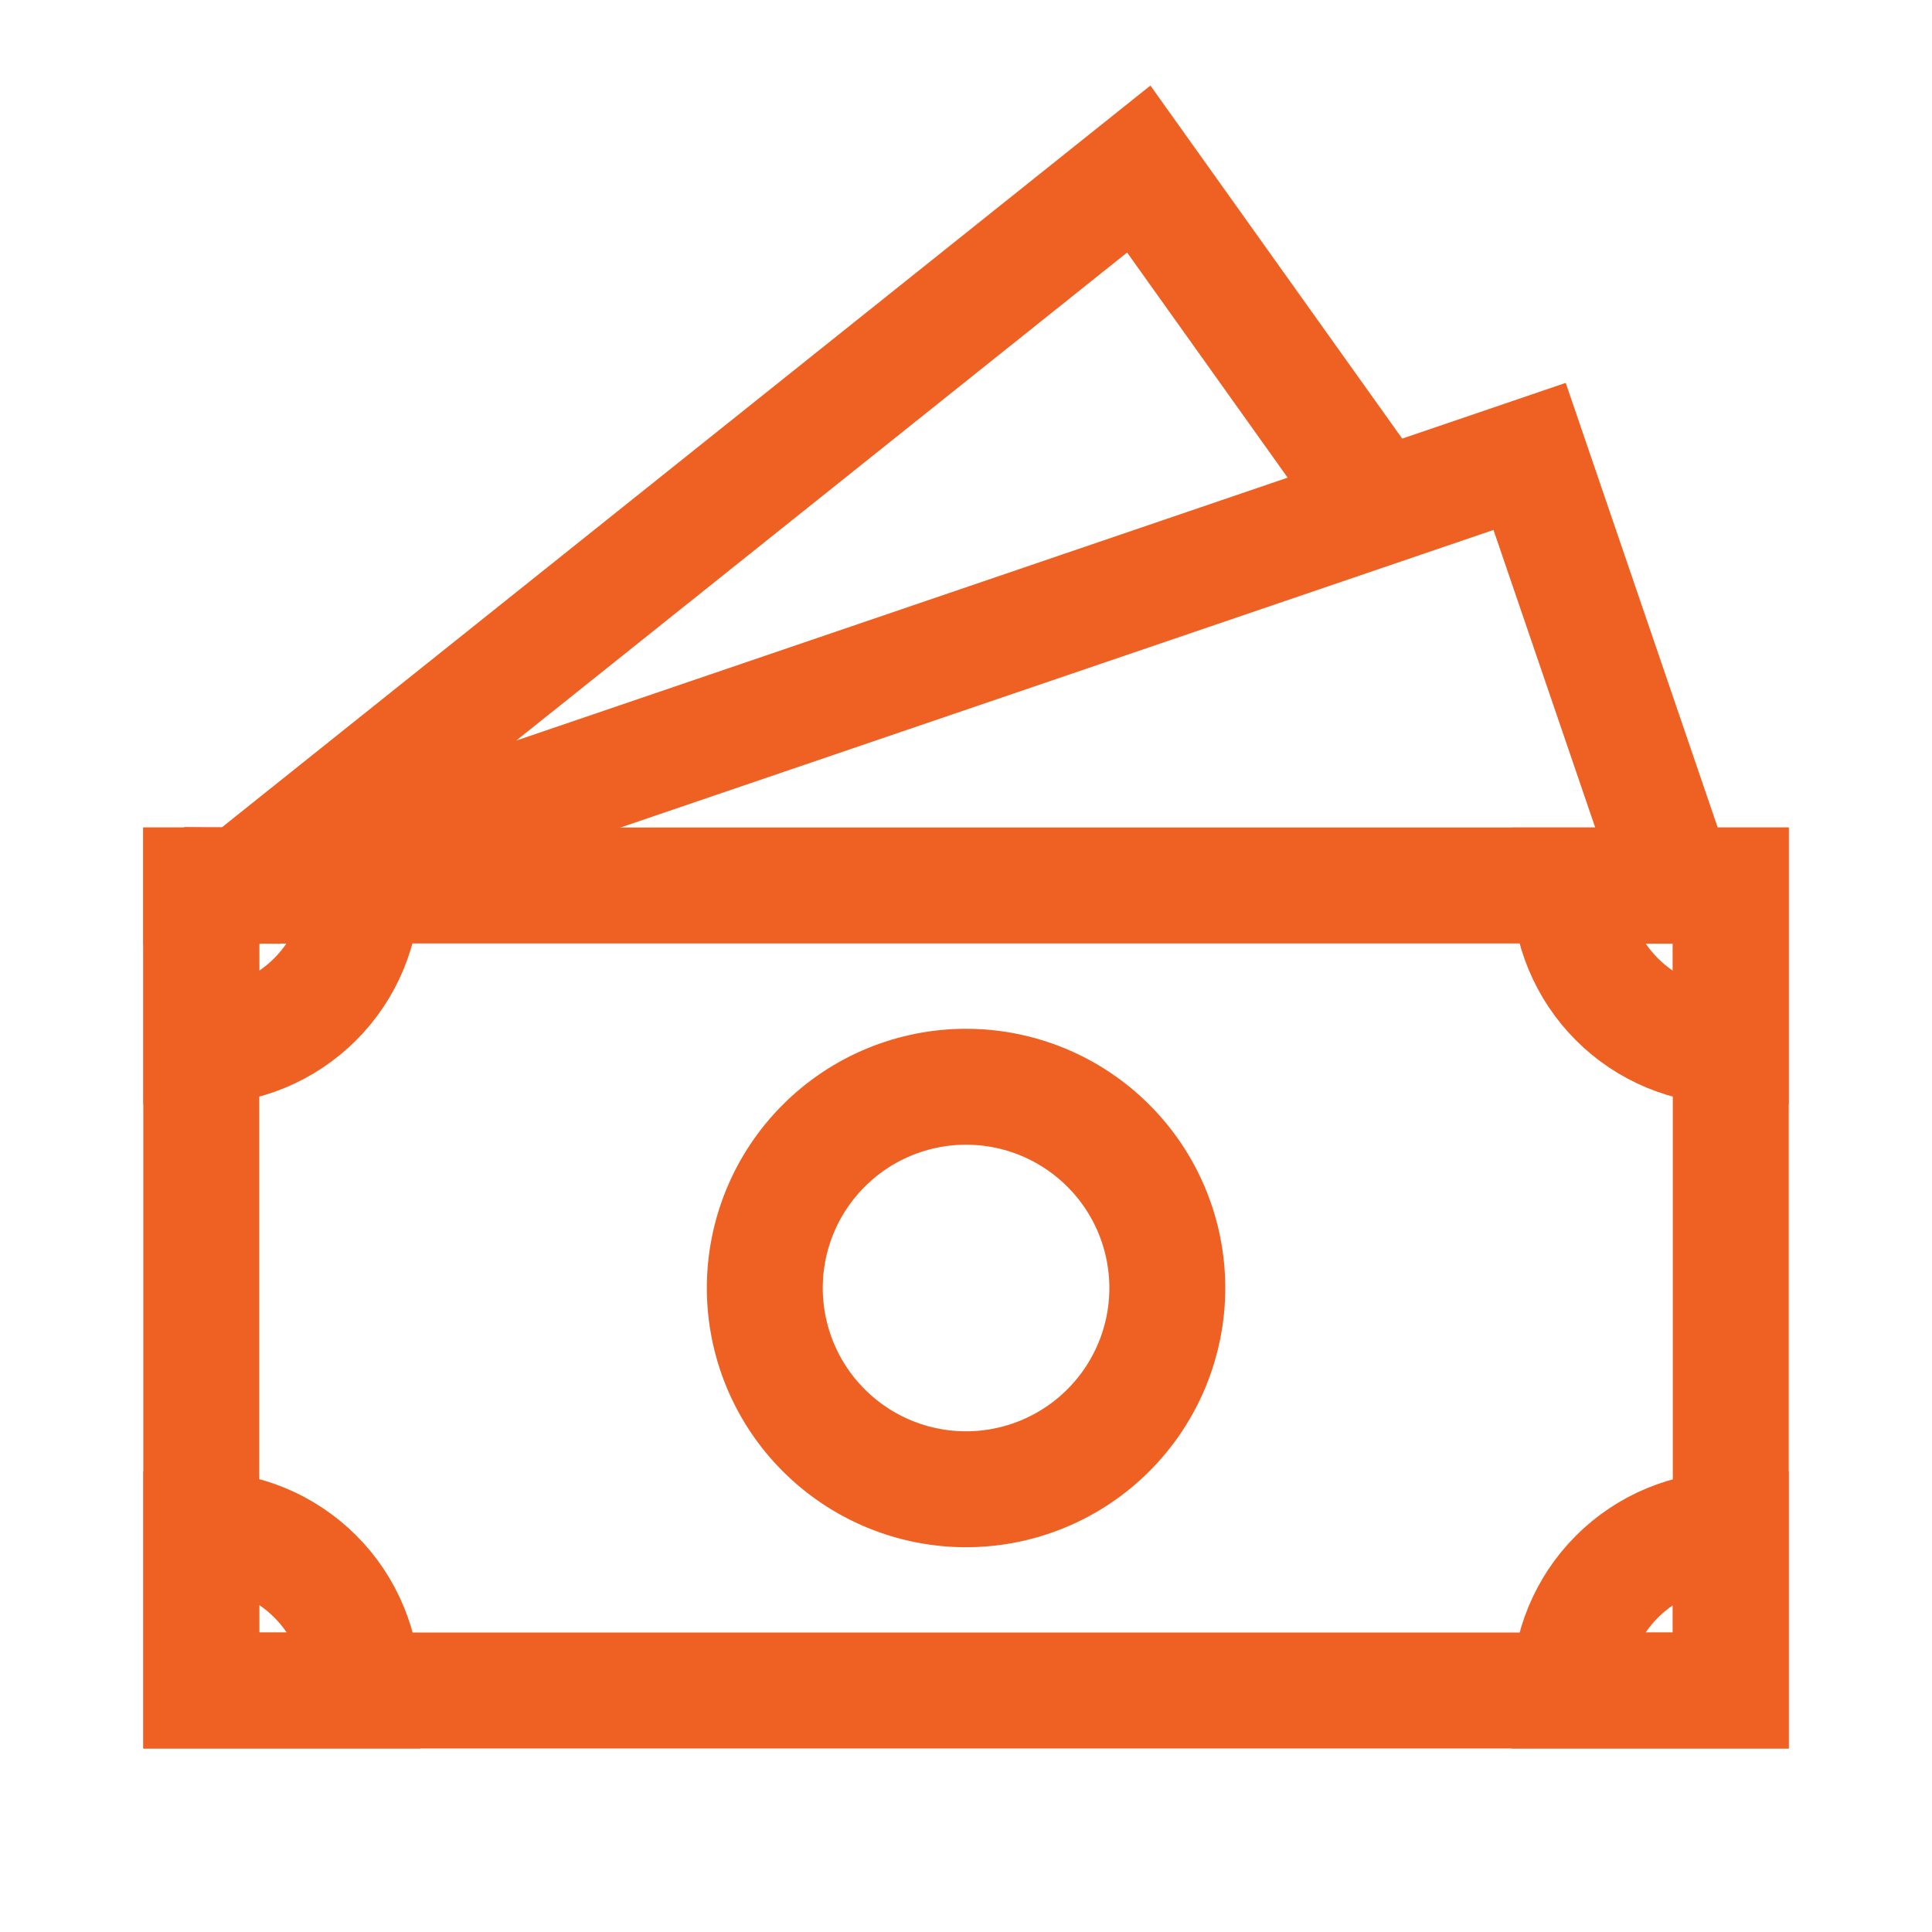
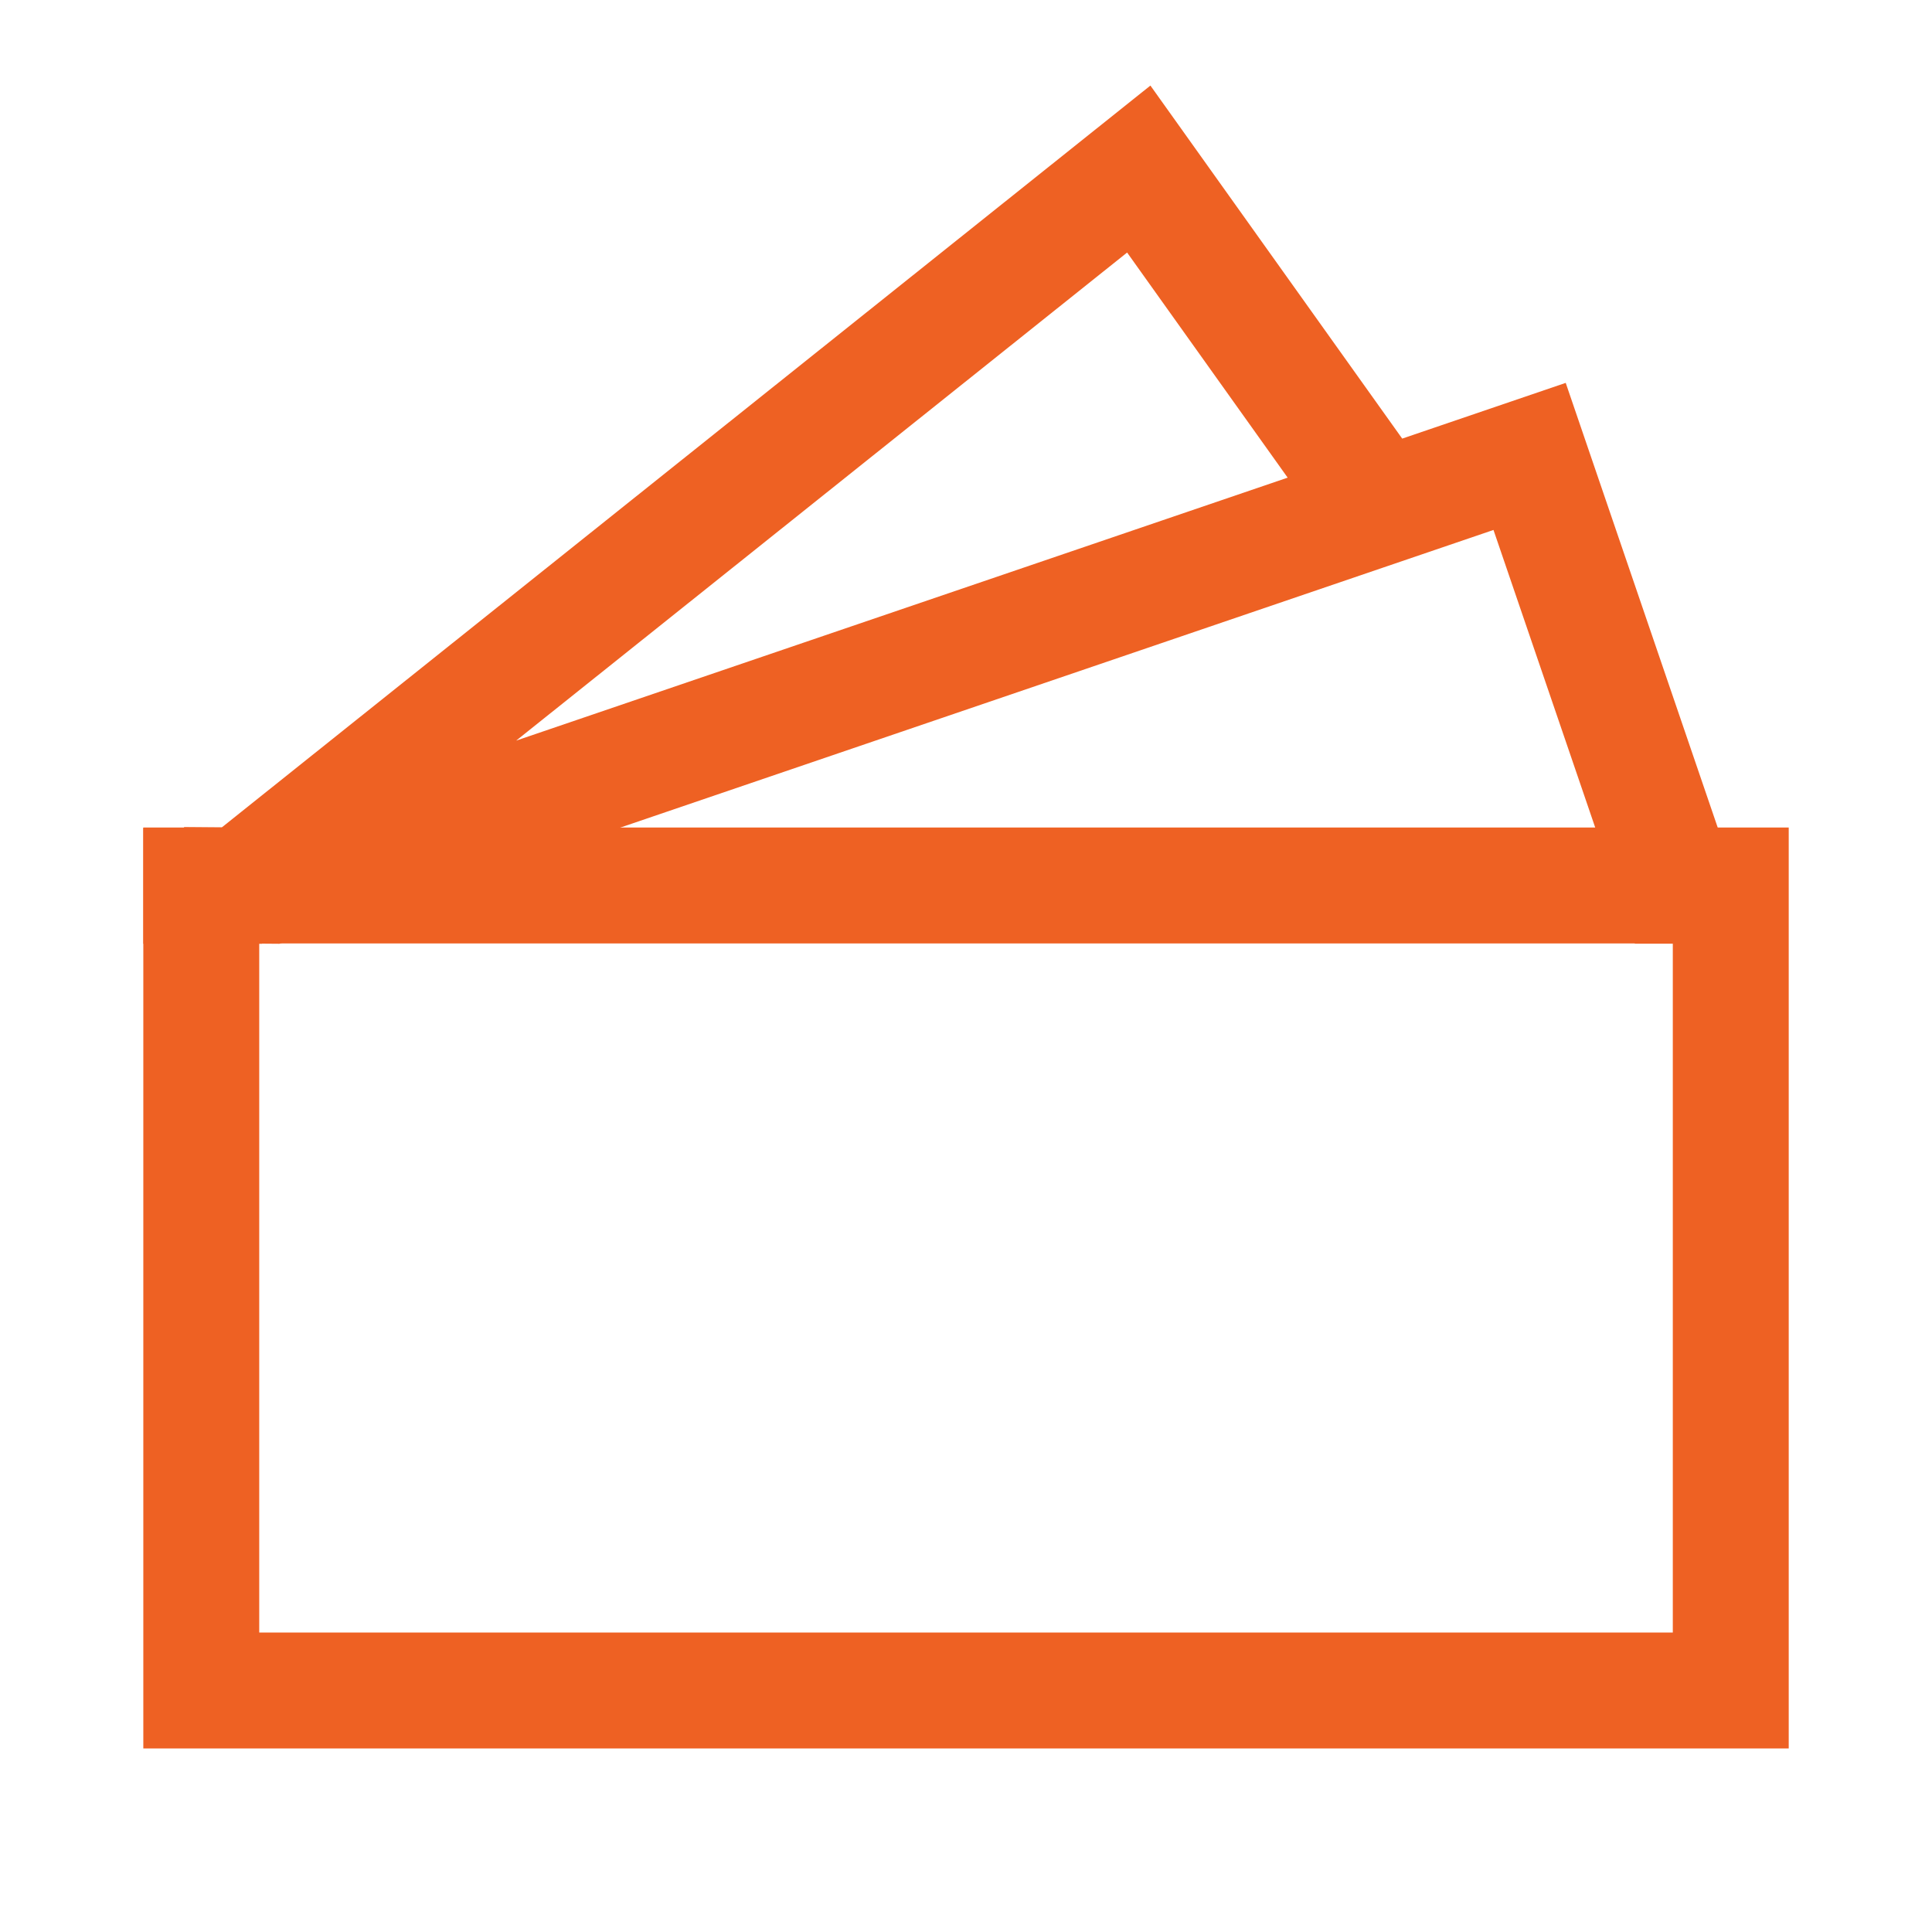
<svg xmlns="http://www.w3.org/2000/svg" width="50" height="50" viewBox="0 0 50 50" fill="none">
  <path d="M43.751 22.923H43.384L39.586 11.812L6.988 22.923L6.251 22.917M5.209 22.925H6.251L29.471 4.375L35.34 12.604" stroke="#EE6123" stroke-width="3" stroke-linecap="square" />
-   <path d="M30.21 33.333C30.21 34.715 29.661 36.039 28.684 37.016C27.707 37.993 26.383 38.542 25.001 38.542C23.62 38.542 22.295 37.993 21.319 37.016C20.342 36.039 19.793 34.715 19.793 33.333C19.793 31.952 20.342 30.627 21.319 29.651C22.295 28.674 23.62 28.125 25.001 28.125C26.383 28.125 27.707 28.674 28.684 29.651C29.661 30.627 30.21 31.952 30.21 33.333Z" stroke="#EE6123" stroke-width="3" stroke-linecap="square" />
  <path d="M44.792 22.916V43.75H5.209V22.916H44.792Z" stroke="#EE6123" stroke-width="3" stroke-linecap="square" />
-   <path d="M5.209 22.916H9.376C9.376 24.022 8.937 25.081 8.155 25.863C7.374 26.644 6.314 27.083 5.209 27.083V22.916ZM44.792 22.916H40.626C40.626 24.022 41.065 25.081 41.846 25.863C42.627 26.644 43.687 27.083 44.792 27.083V22.916ZM5.209 43.75H9.38C9.38 43.202 9.273 42.659 9.063 42.153C8.854 41.647 8.547 41.187 8.159 40.799C7.772 40.412 7.312 40.105 6.806 39.895C6.299 39.686 5.757 39.578 5.209 39.579V43.75ZM44.792 43.75H40.626C40.626 42.645 41.065 41.585 41.846 40.804C42.627 40.022 43.687 39.583 44.792 39.583V43.75Z" stroke="#EE6123" stroke-width="3" stroke-linecap="square" />
</svg>